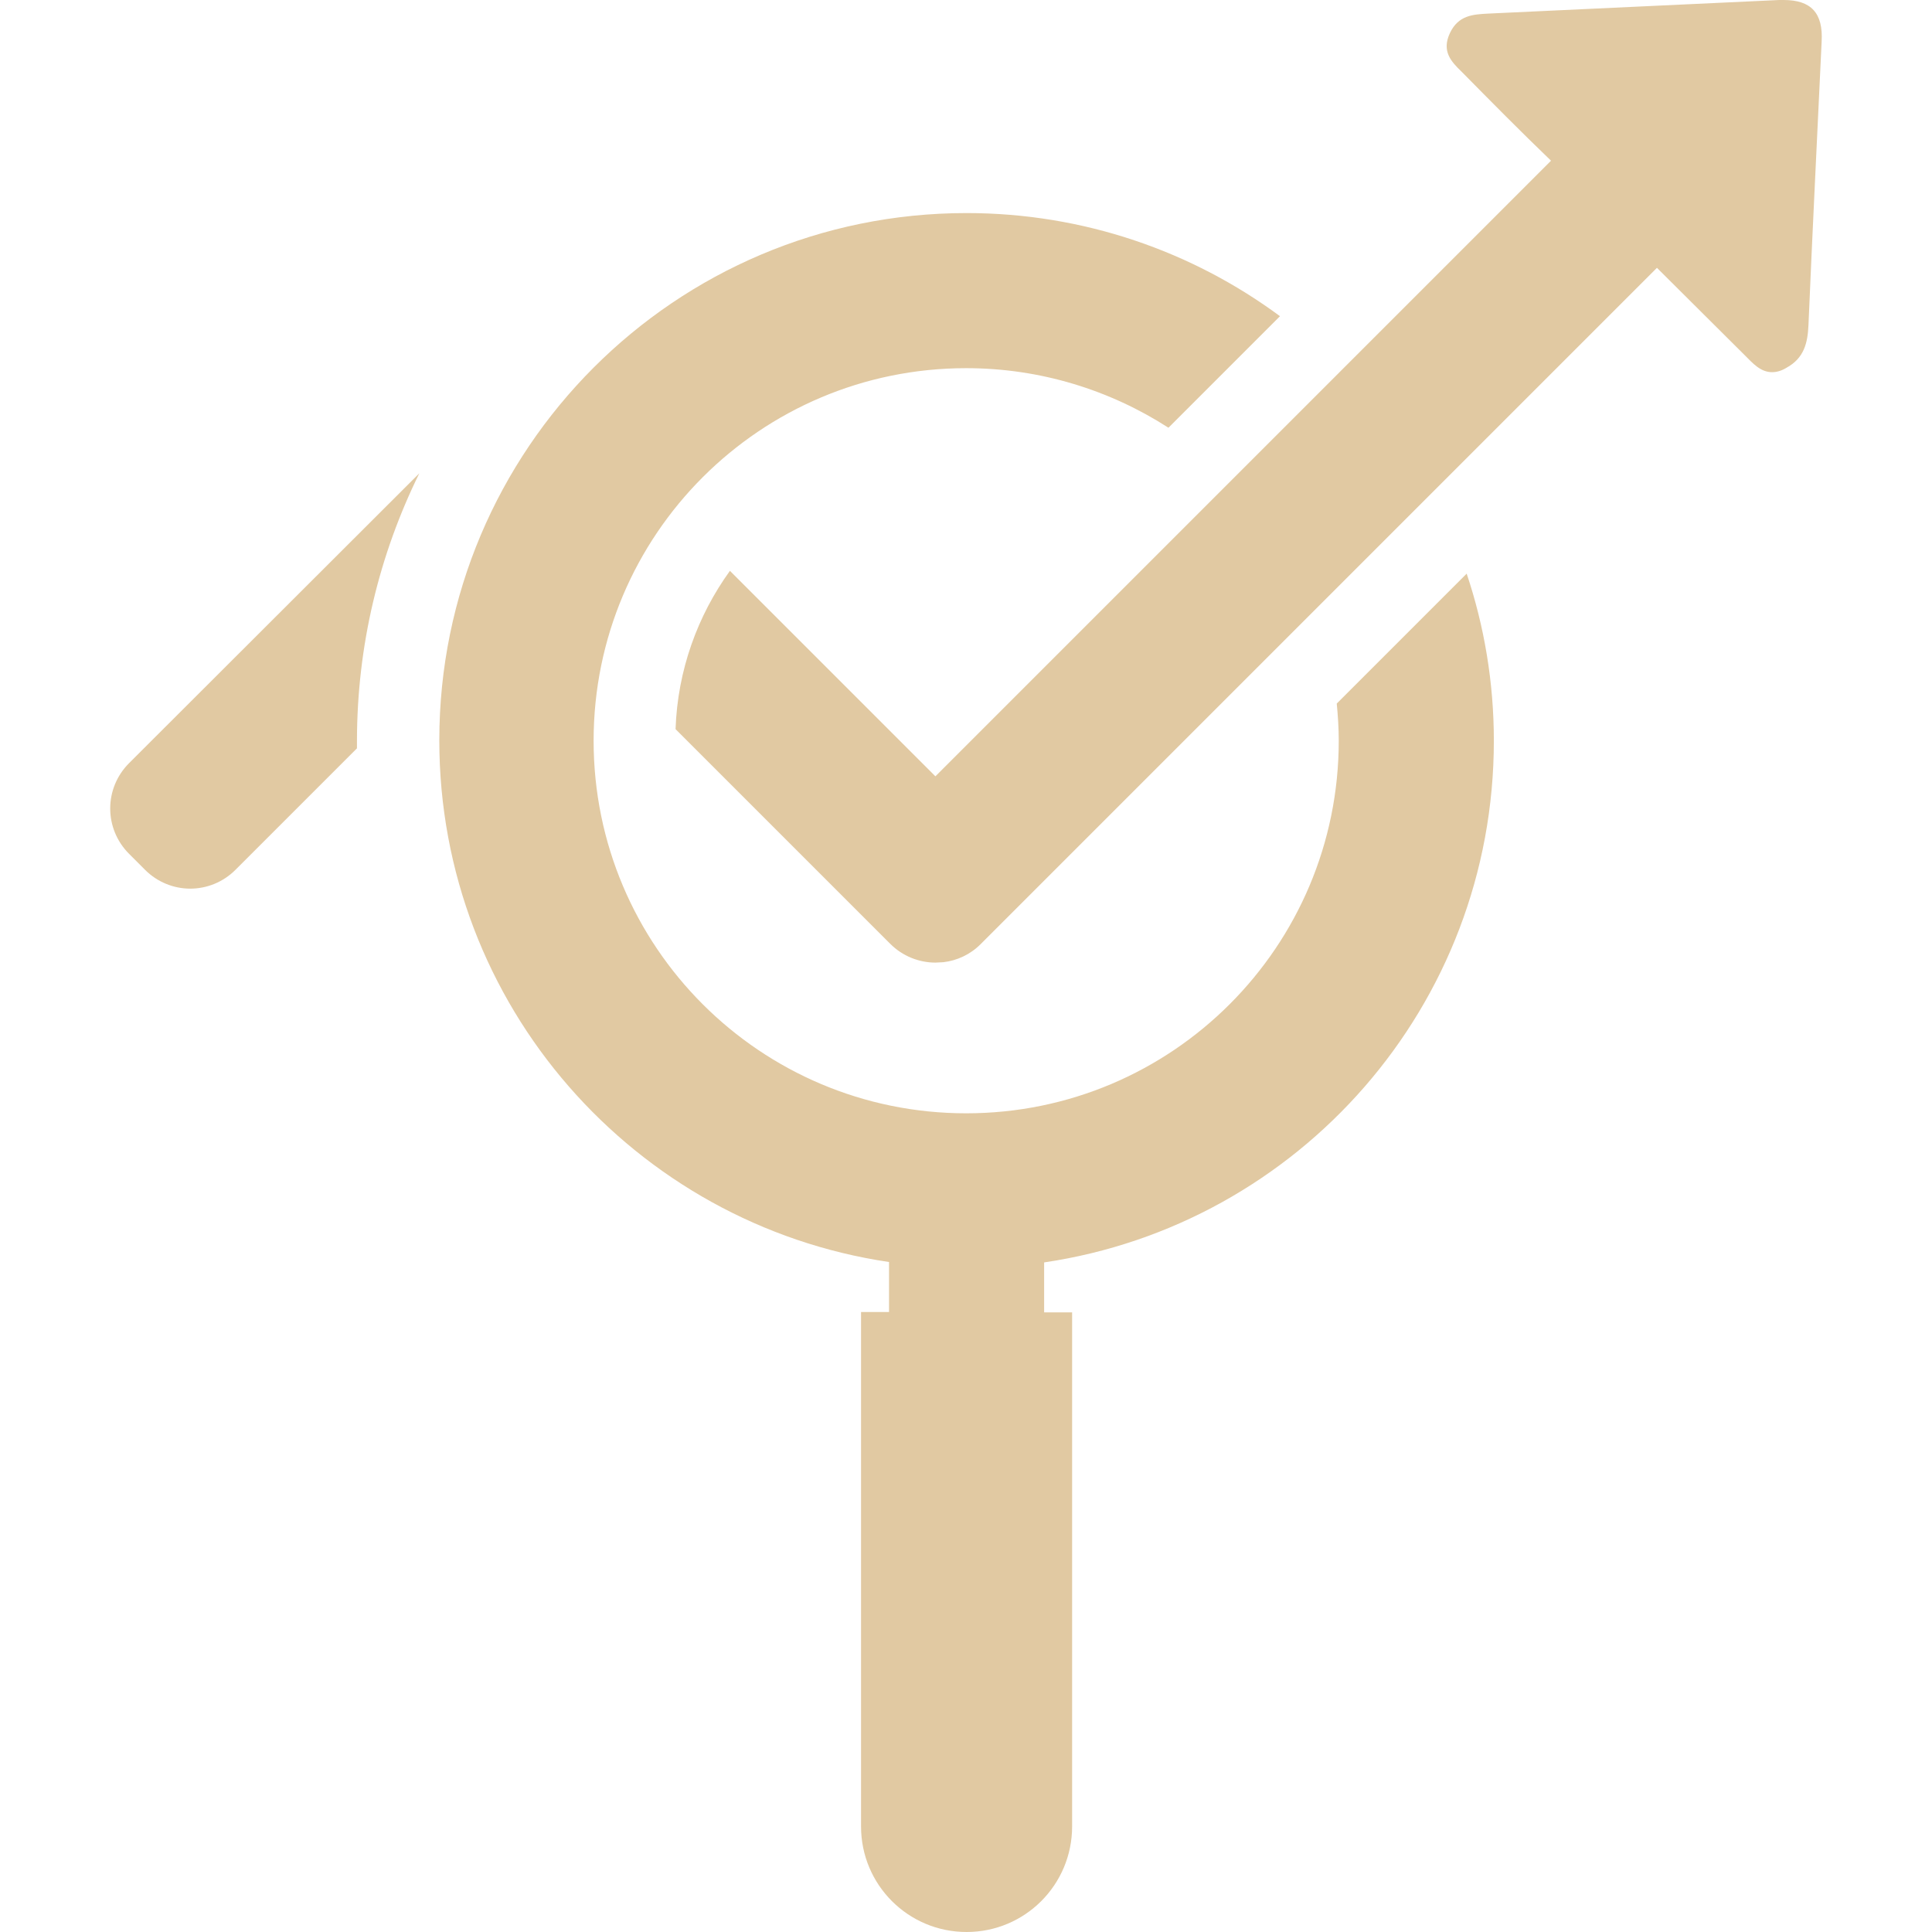
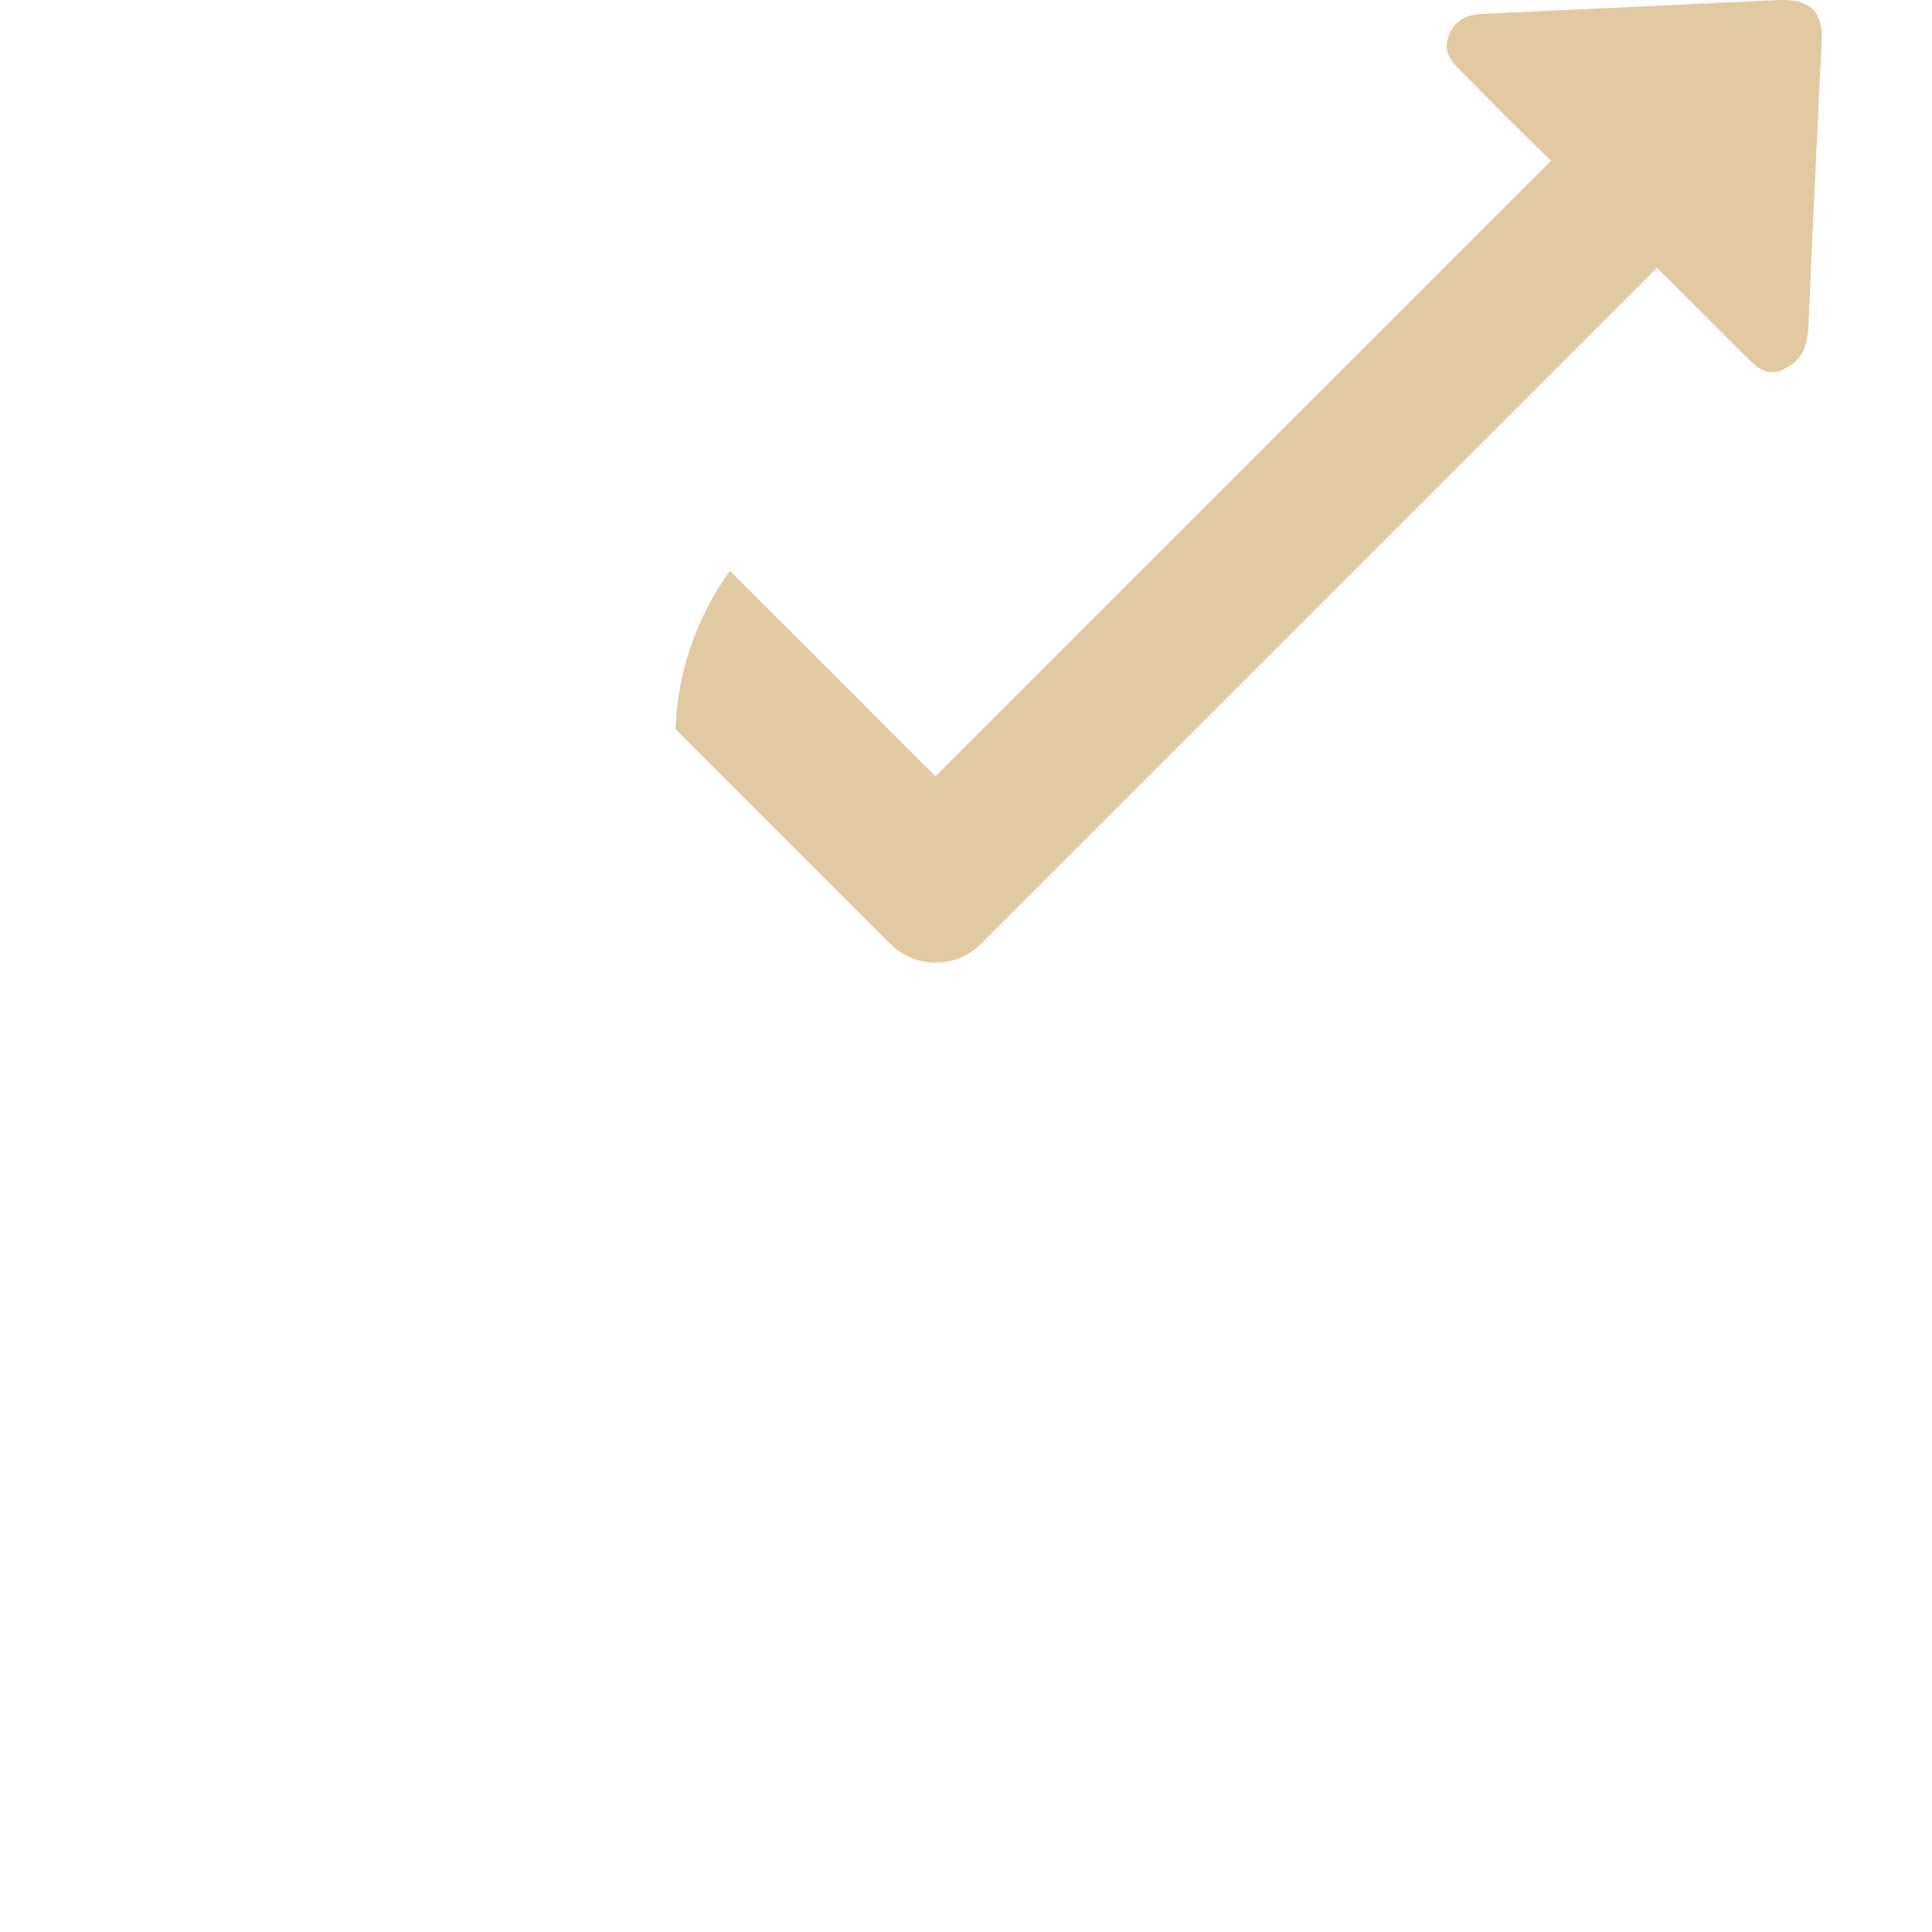
<svg xmlns="http://www.w3.org/2000/svg" xml:space="preserve" viewBox="0 0 483.3 483.3" id="Capa_1" version="1.1" width="800px" height="800px" fill="#e1c9a2">
  <g>
    <g>
      <path d="M446.195,0c-0.4,0-0.7,0-1.1,0c-24.3,1.1-48.5,2.3-72.8,3.4c-3.8,0.2-7.5,0.4-9.6,4.9s0.3,7.1,2.9,9.6    c7.4,7.5,14.8,15,22.4,22.3l-8.3,8.3l-67.2,67.2l-6,6l-14.7,14.7l-55.8,55.8l-2,2l-3.4-3.4l-48-48c-8.1,11.2-13.1,24.9-13.6,39.6    l35,35l14.7,14.7l4,4c3.1,3.1,7.2,4.7,11.3,4.7c0.7,0,1.3-0.1,2-0.1c3.4-0.4,6.7-1.9,9.3-4.5l4-4l69.2-69.2l14.7-14.7l6-6    l67.2-67.2l8.1-8.1l21.9,21.8c2.1,2.1,4,4.3,6.9,4.3c1.1,0,2.3-0.3,3.6-1.1c4.4-2.4,5.3-6.2,5.5-10.6c1-23.7,2.2-47.4,3.3-71    C456.095,3.3,453.095,0,446.195,0z" />
-       <path d="M32.295,190.9c-6.3,6.3-6.3,16.4,0,22.7l4,4c3.1,3.1,7.2,4.7,11.3,4.7s8.2-1.6,11.3-4.7l30.4-30.4c0-0.6,0-1.2,0-1.7    c0-24.1,5.6-46.8,15.6-67.1L32.295,190.9z" />
-       <path d="M334.395,176c0.3,3.1,0.5,6.2,0.5,9.3c0,51.5-41.7,93.2-93.2,93.2s-93.2-41.7-93.2-93.2s41.7-93.2,93.2-93.2    c18.6,0,36,5.5,50.6,14.9l27.9-27.9c-21.9-16.2-49.1-25.8-78.4-25.8c-72.9,0-131.9,59.1-131.9,131.9    c0,66.3,48.9,121.1,112.5,130.5v12.5h-7v128.7c0,14.6,11.8,26.4,26.4,26.4c14.6,0,26.4-11.8,26.4-26.4V328.3h-7v-12.5    c63.7-9.4,112.5-64.2,112.5-130.5c0-14.6-2.4-28.7-6.8-41.8L334.395,176z" />
    </g>
  </g>
</svg>